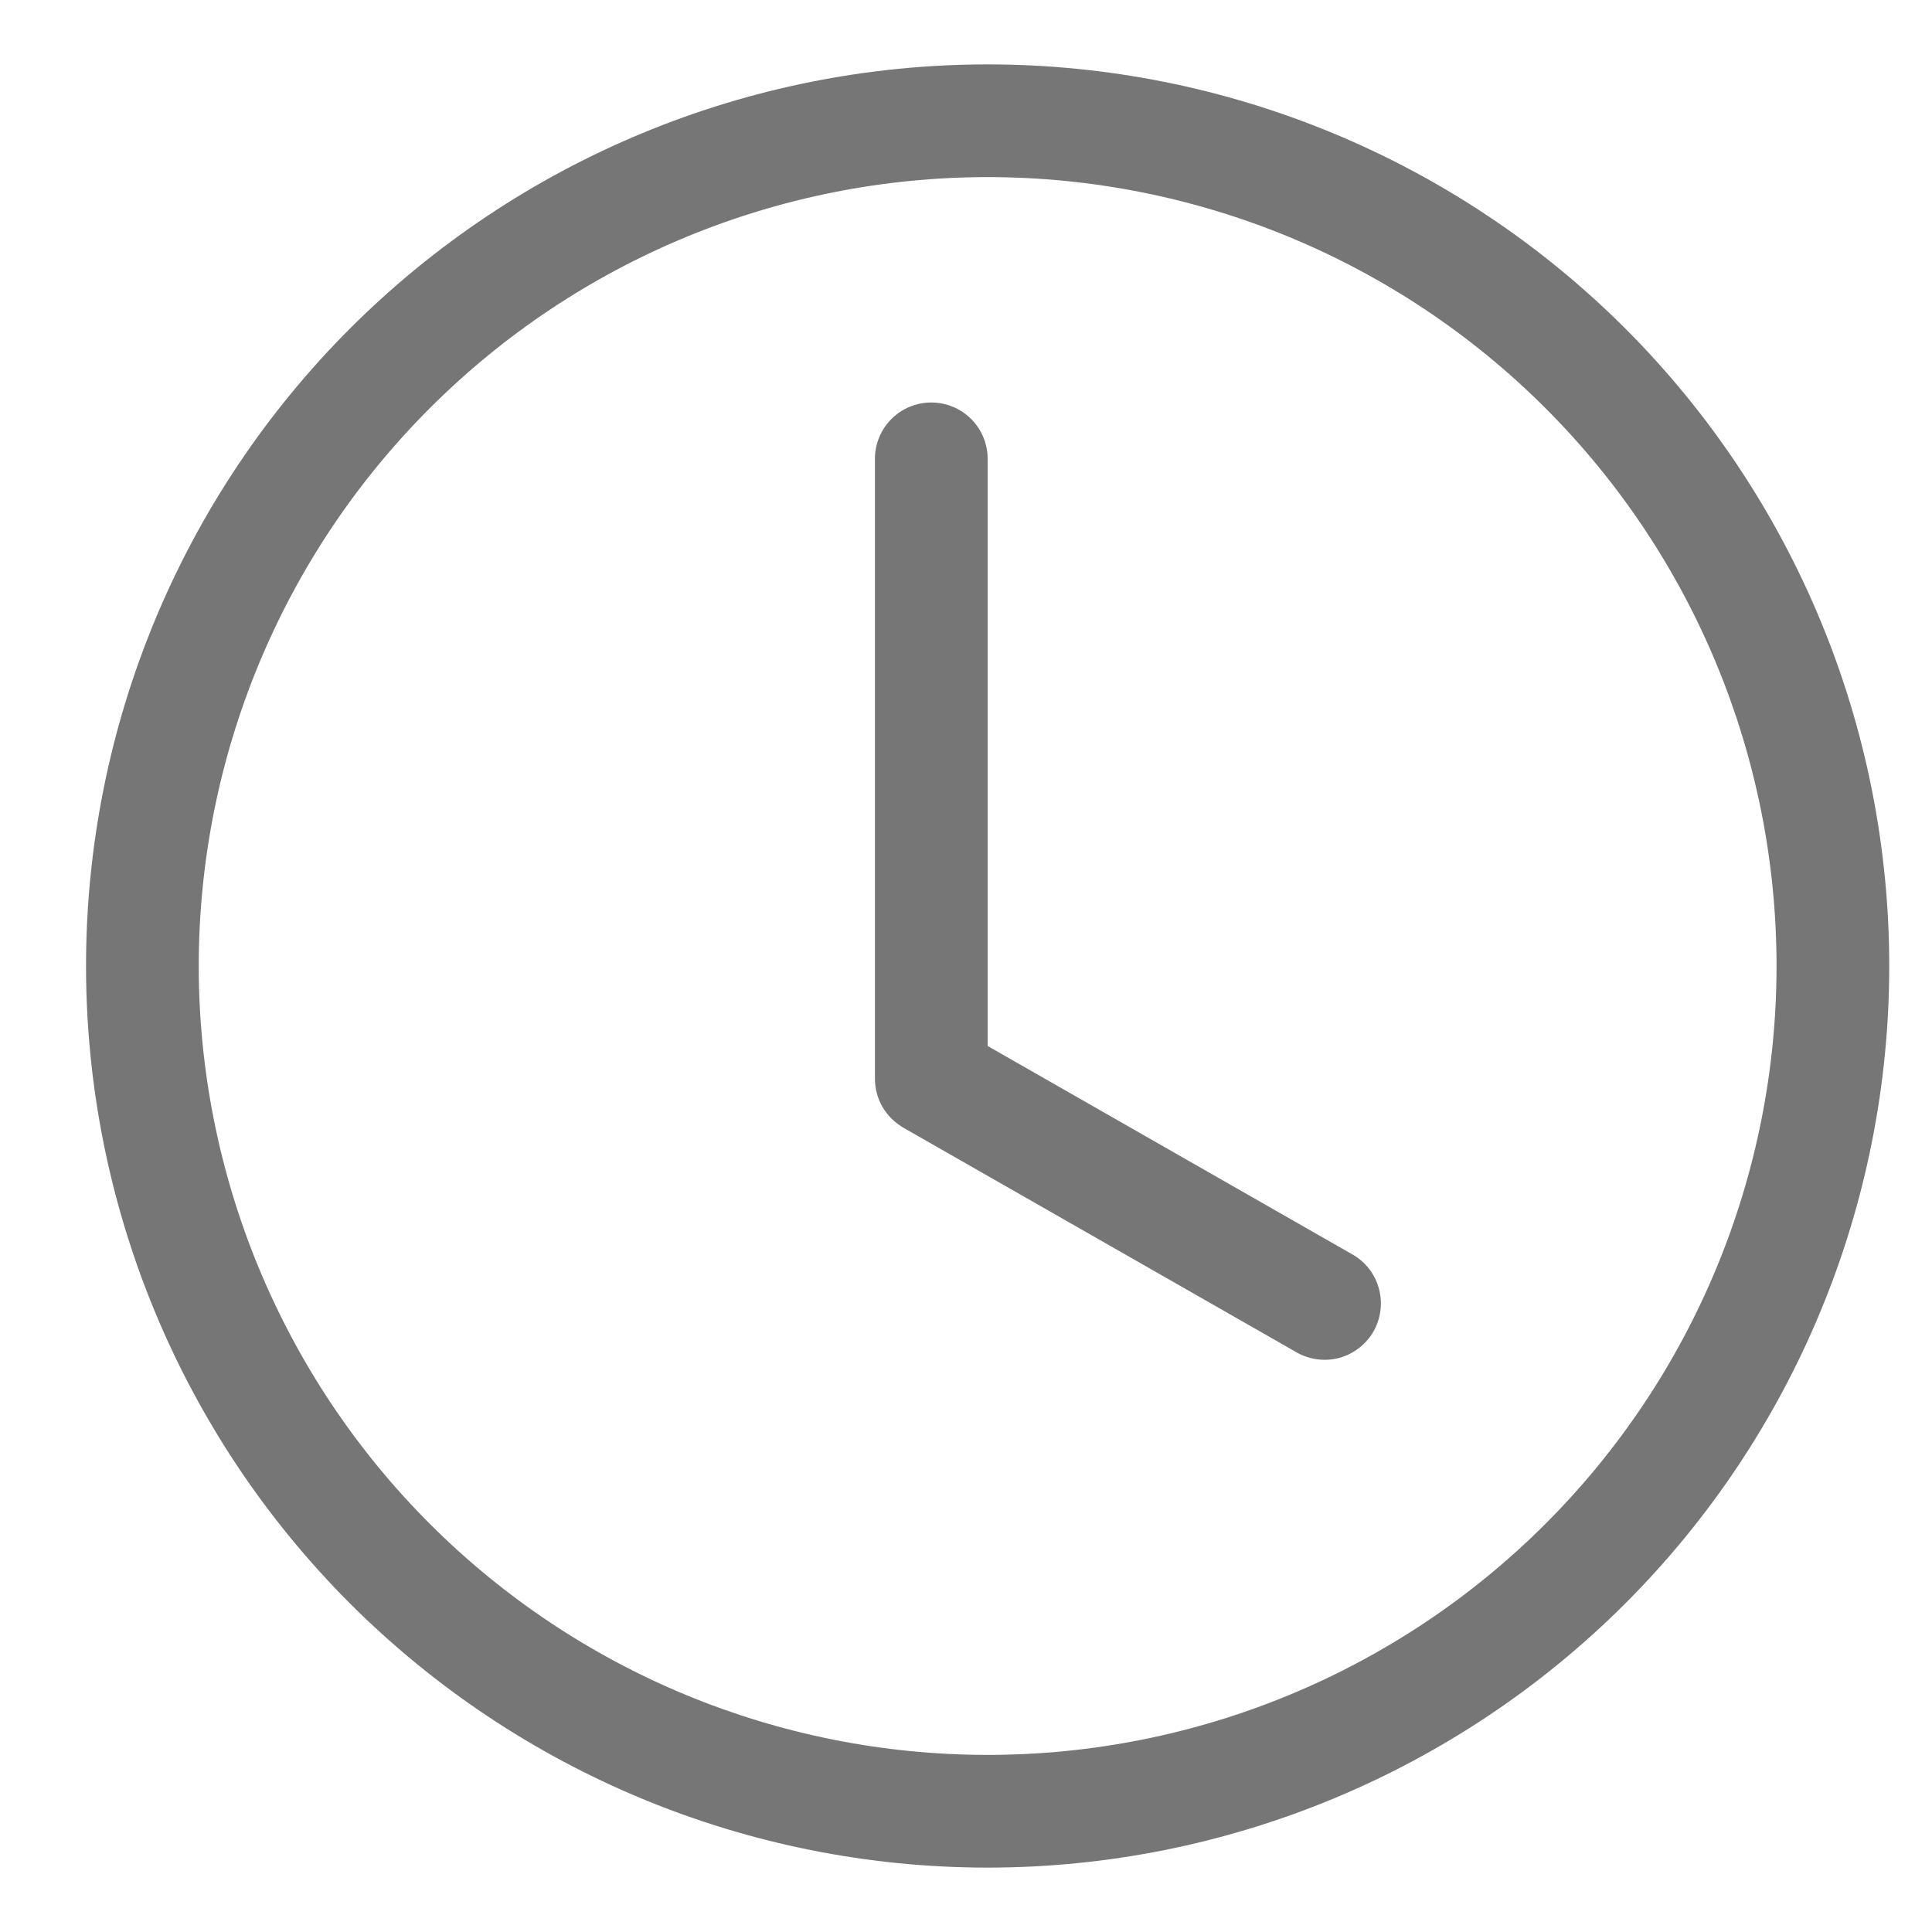
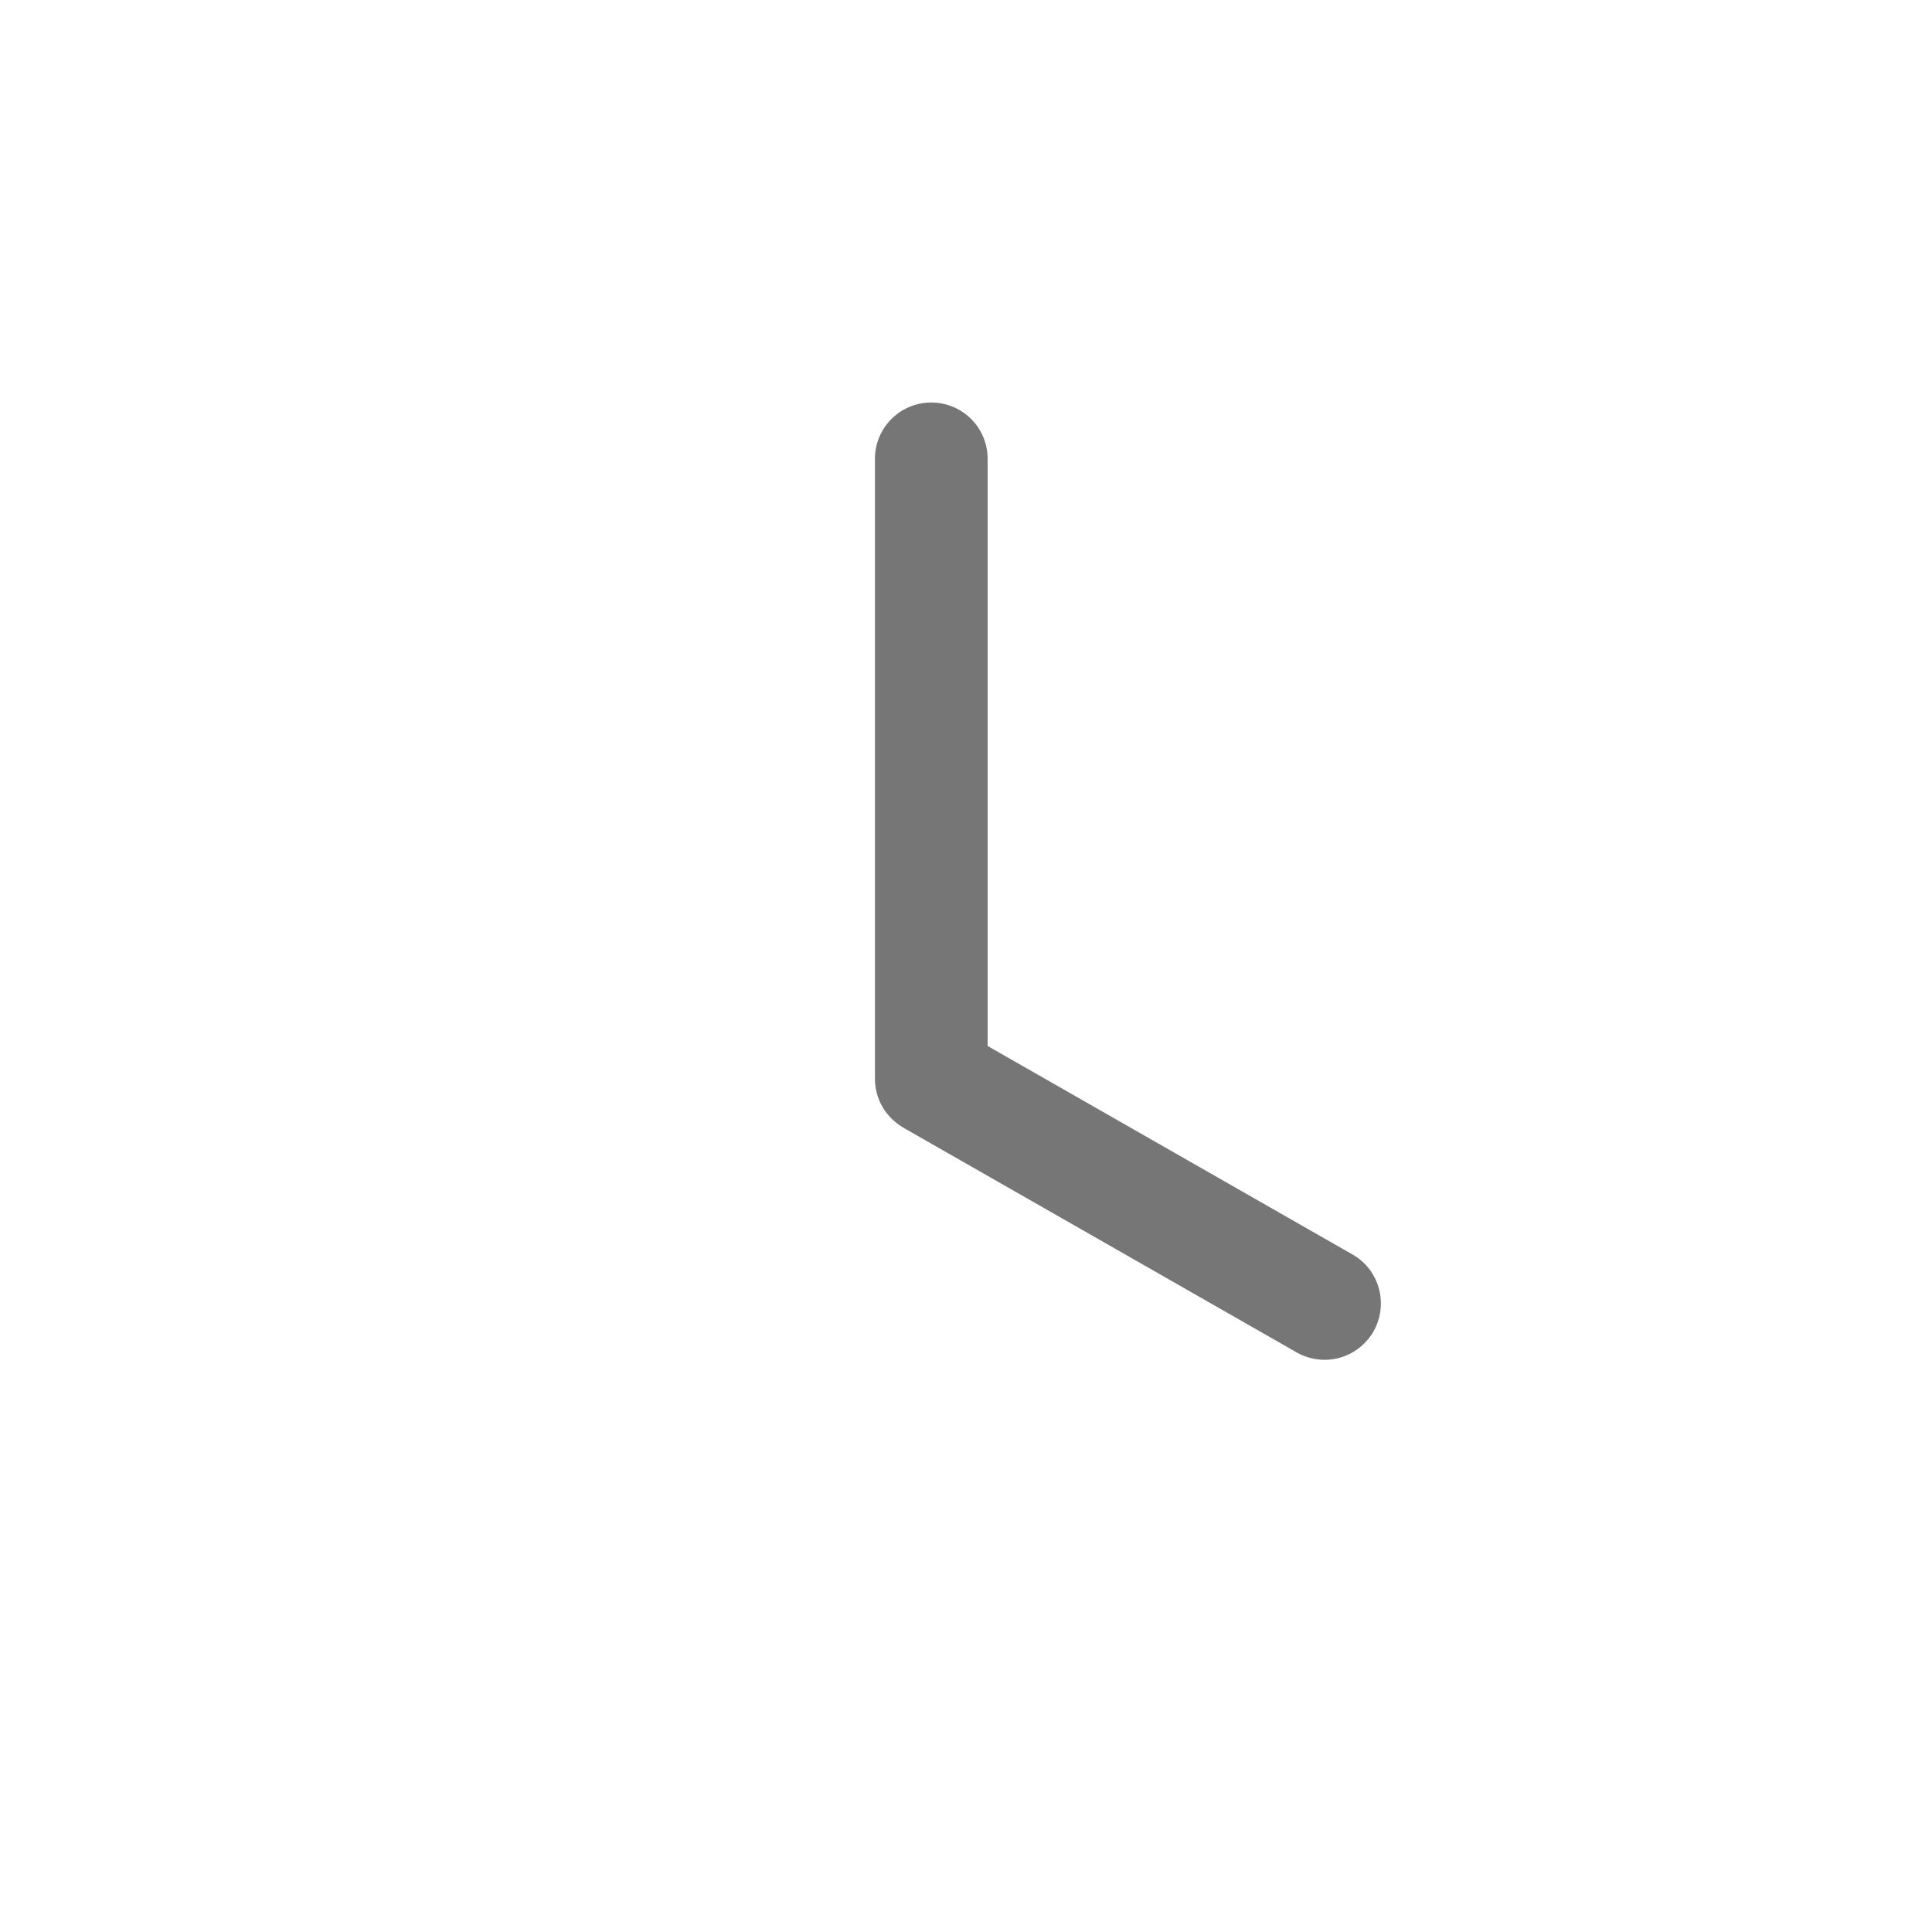
<svg xmlns="http://www.w3.org/2000/svg" width="15" height="15" viewBox="0 0 15 15" fill="none">
  <path d="M7.668 3.562C7.668 3.446 7.622 3.335 7.54 3.253C7.458 3.171 7.346 3.125 7.23 3.125C7.114 3.125 7.003 3.171 6.921 3.253C6.839 3.335 6.793 3.446 6.793 3.562V8.375C6.793 8.452 6.813 8.528 6.852 8.595C6.891 8.661 6.947 8.716 7.013 8.755L10.076 10.505C10.177 10.559 10.294 10.572 10.404 10.541C10.514 10.509 10.607 10.436 10.664 10.337C10.72 10.238 10.736 10.12 10.707 10.01C10.679 9.899 10.608 9.804 10.51 9.745L7.668 8.121V3.562Z" fill="#767676" />
-   <path d="M7.668 14.5C9.524 14.5 11.305 13.762 12.618 12.45C13.931 11.137 14.668 9.357 14.668 7.5C14.668 5.643 13.931 3.863 12.618 2.55C11.305 1.238 9.524 0.5 7.668 0.5C5.811 0.5 4.031 1.238 2.718 2.55C1.405 3.863 0.668 5.643 0.668 7.5C0.668 9.357 1.405 11.137 2.718 12.45C4.031 13.762 5.811 14.5 7.668 14.5ZM13.793 7.5C13.793 9.124 13.148 10.682 11.999 11.831C10.85 12.98 9.292 13.625 7.668 13.625C6.044 13.625 4.486 12.98 3.337 11.831C2.188 10.682 1.543 9.124 1.543 7.5C1.543 5.876 2.188 4.318 3.337 3.169C4.486 2.02 6.044 1.375 7.668 1.375C9.292 1.375 10.85 2.02 11.999 3.169C13.148 4.318 13.793 5.876 13.793 7.5Z" fill="#767676" />
</svg>